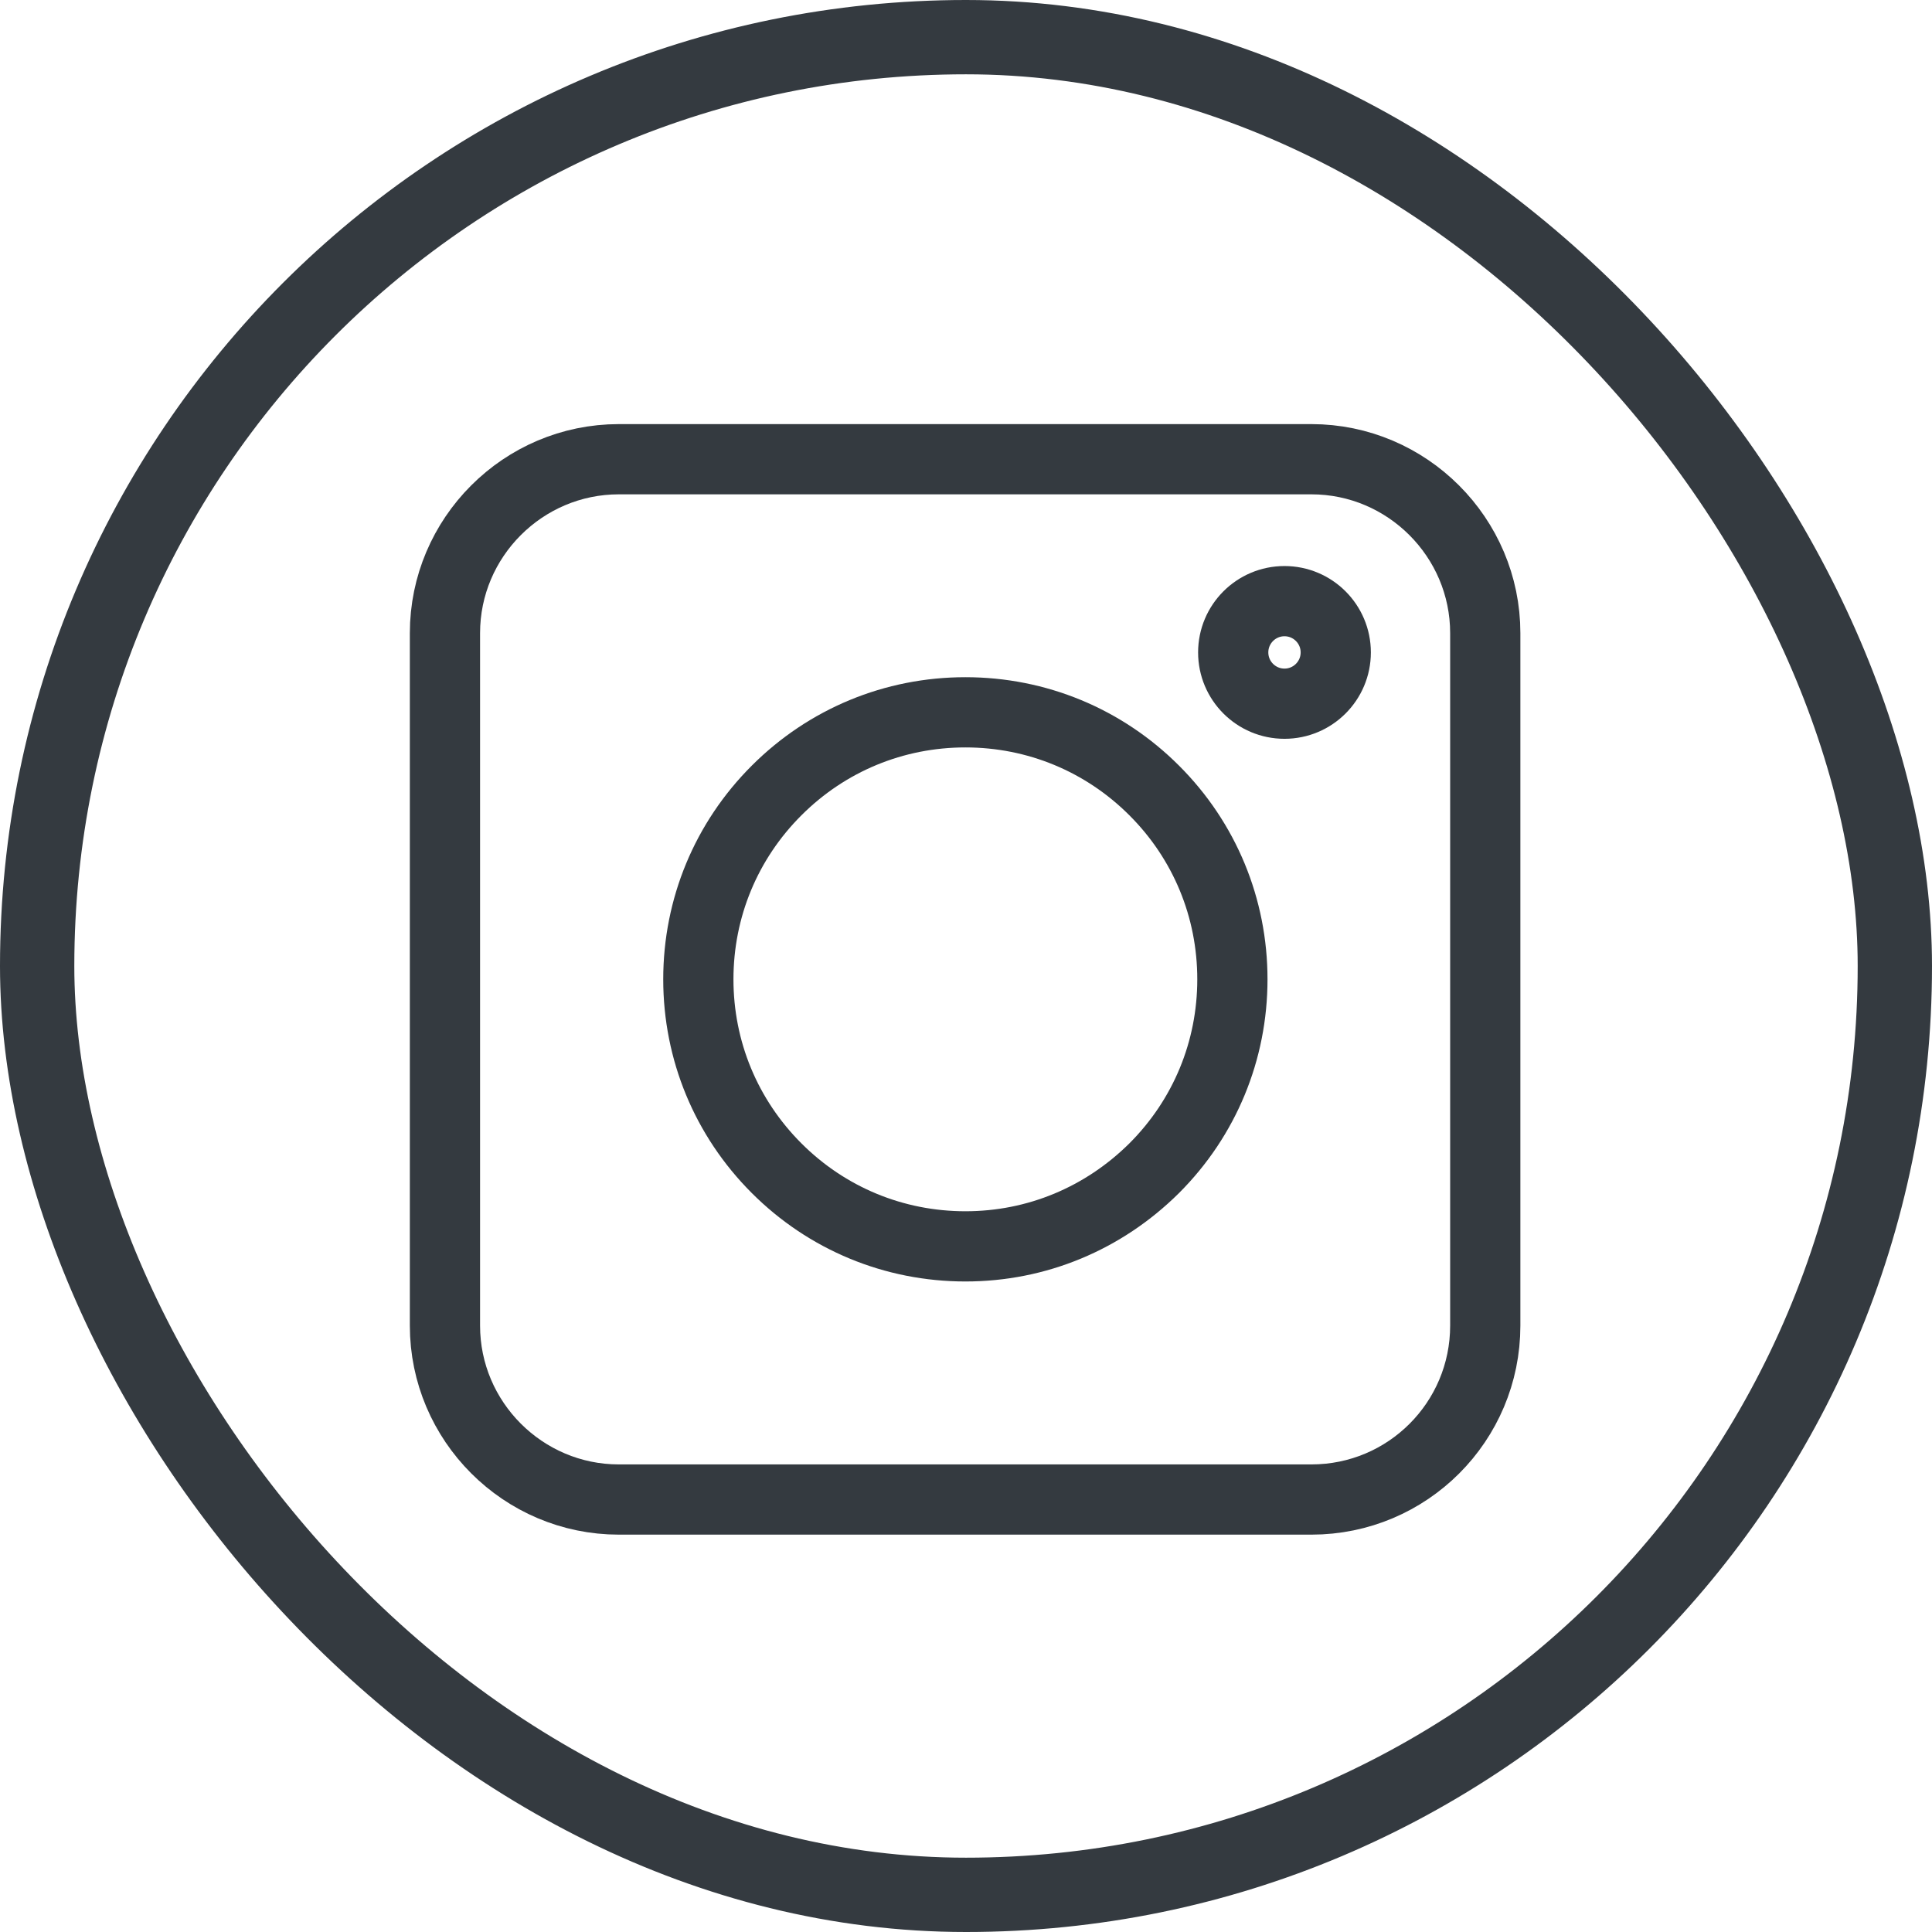
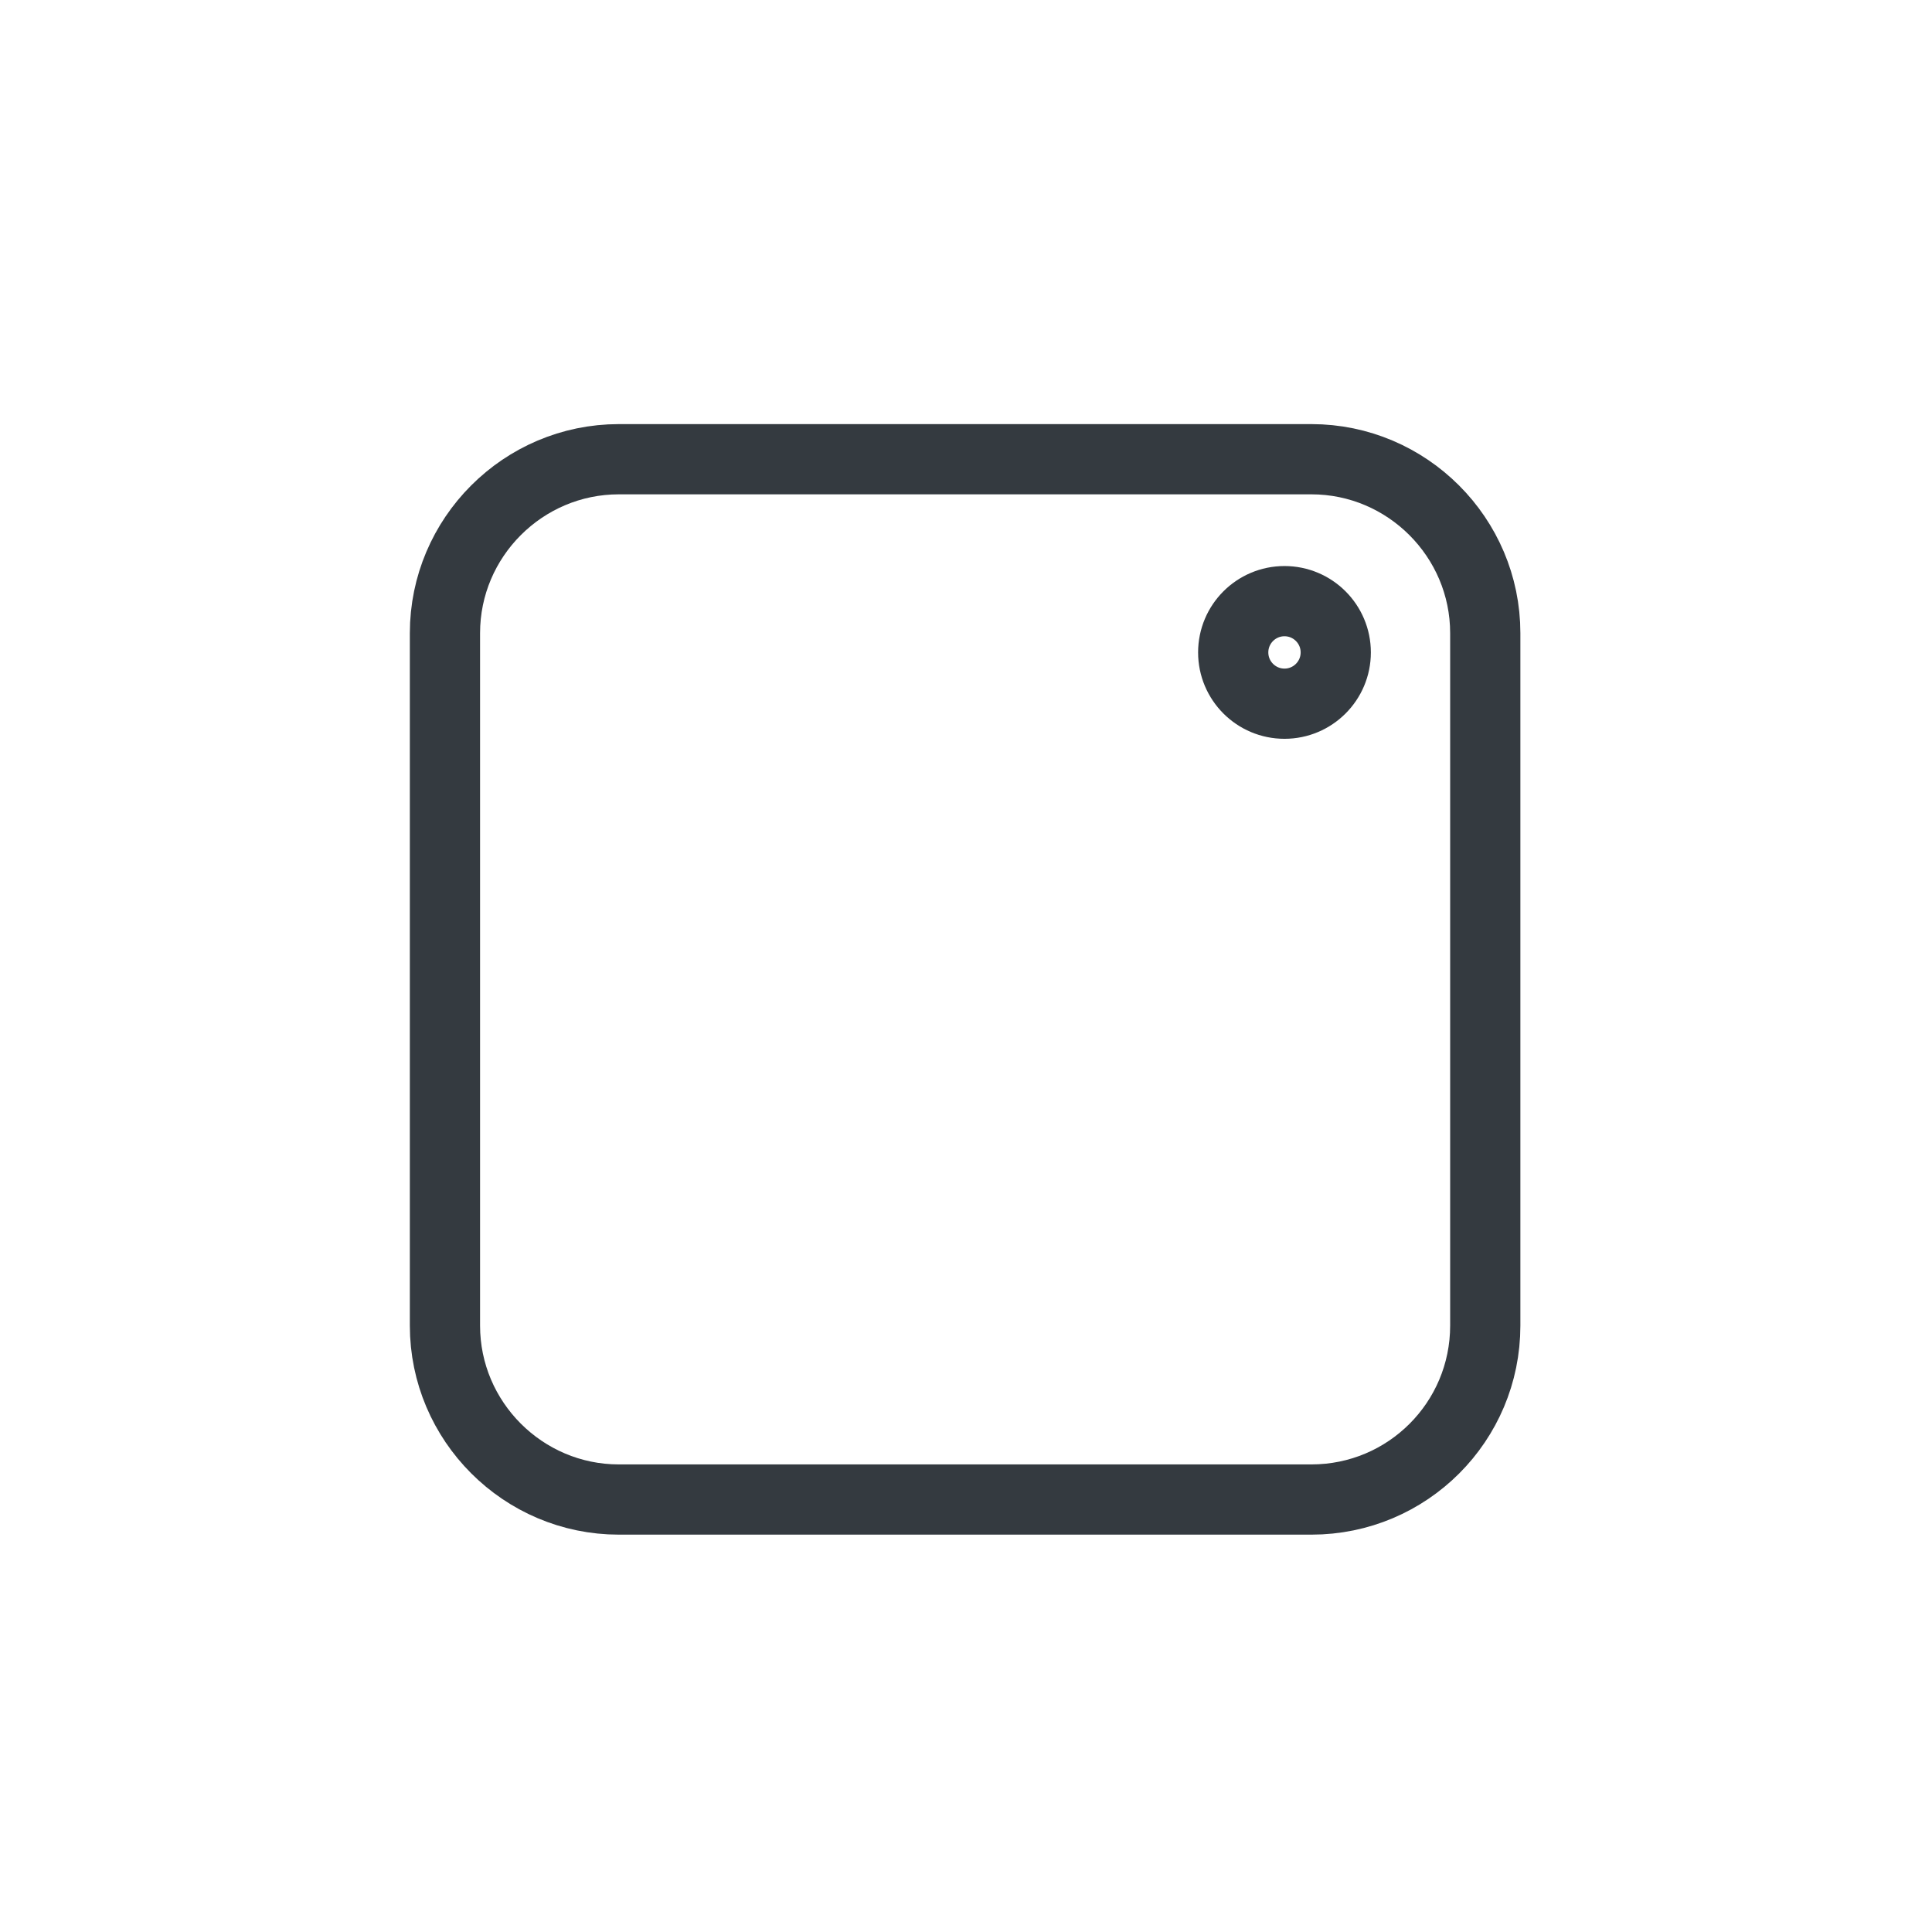
<svg xmlns="http://www.w3.org/2000/svg" width="26" height="26" viewBox="0 0 26 26" fill="none">
-   <rect x="0.5" y="0.5" width="25" height="25" rx="12.5" stroke="#343A40" />
  <path d="M17.648 20.18H8.328C7.04 20.18 5.988 19.128 5.988 17.84V8.52C5.988 7.232 7.04 6.18 8.328 6.18H17.648C18.936 6.18 19.988 7.232 19.988 8.52V17.84C19.988 19.133 18.942 20.18 17.648 20.18Z" stroke="#343A40" stroke-width="0.945" />
-   <path d="M10.451 15.721C11.129 16.399 12.032 16.773 12.992 16.773C13.952 16.773 14.849 16.399 15.533 15.721C16.212 15.042 16.585 14.139 16.585 13.179C16.585 12.219 16.212 11.316 15.533 10.638C14.855 9.96 13.952 9.586 12.992 9.586C12.032 9.586 11.129 9.96 10.451 10.638C9.772 11.316 9.398 12.219 9.398 13.179C9.398 14.139 9.772 15.042 10.451 15.721Z" stroke="#343A40" stroke-width="0.945" />
  <path d="M17.286 9.47C17.667 9.47 17.976 9.161 17.976 8.78C17.976 8.399 17.667 8.09 17.286 8.09C16.905 8.09 16.596 8.399 16.596 8.78C16.596 9.161 16.905 9.47 17.286 9.47Z" stroke="#343A40" stroke-width="0.945" />
</svg>